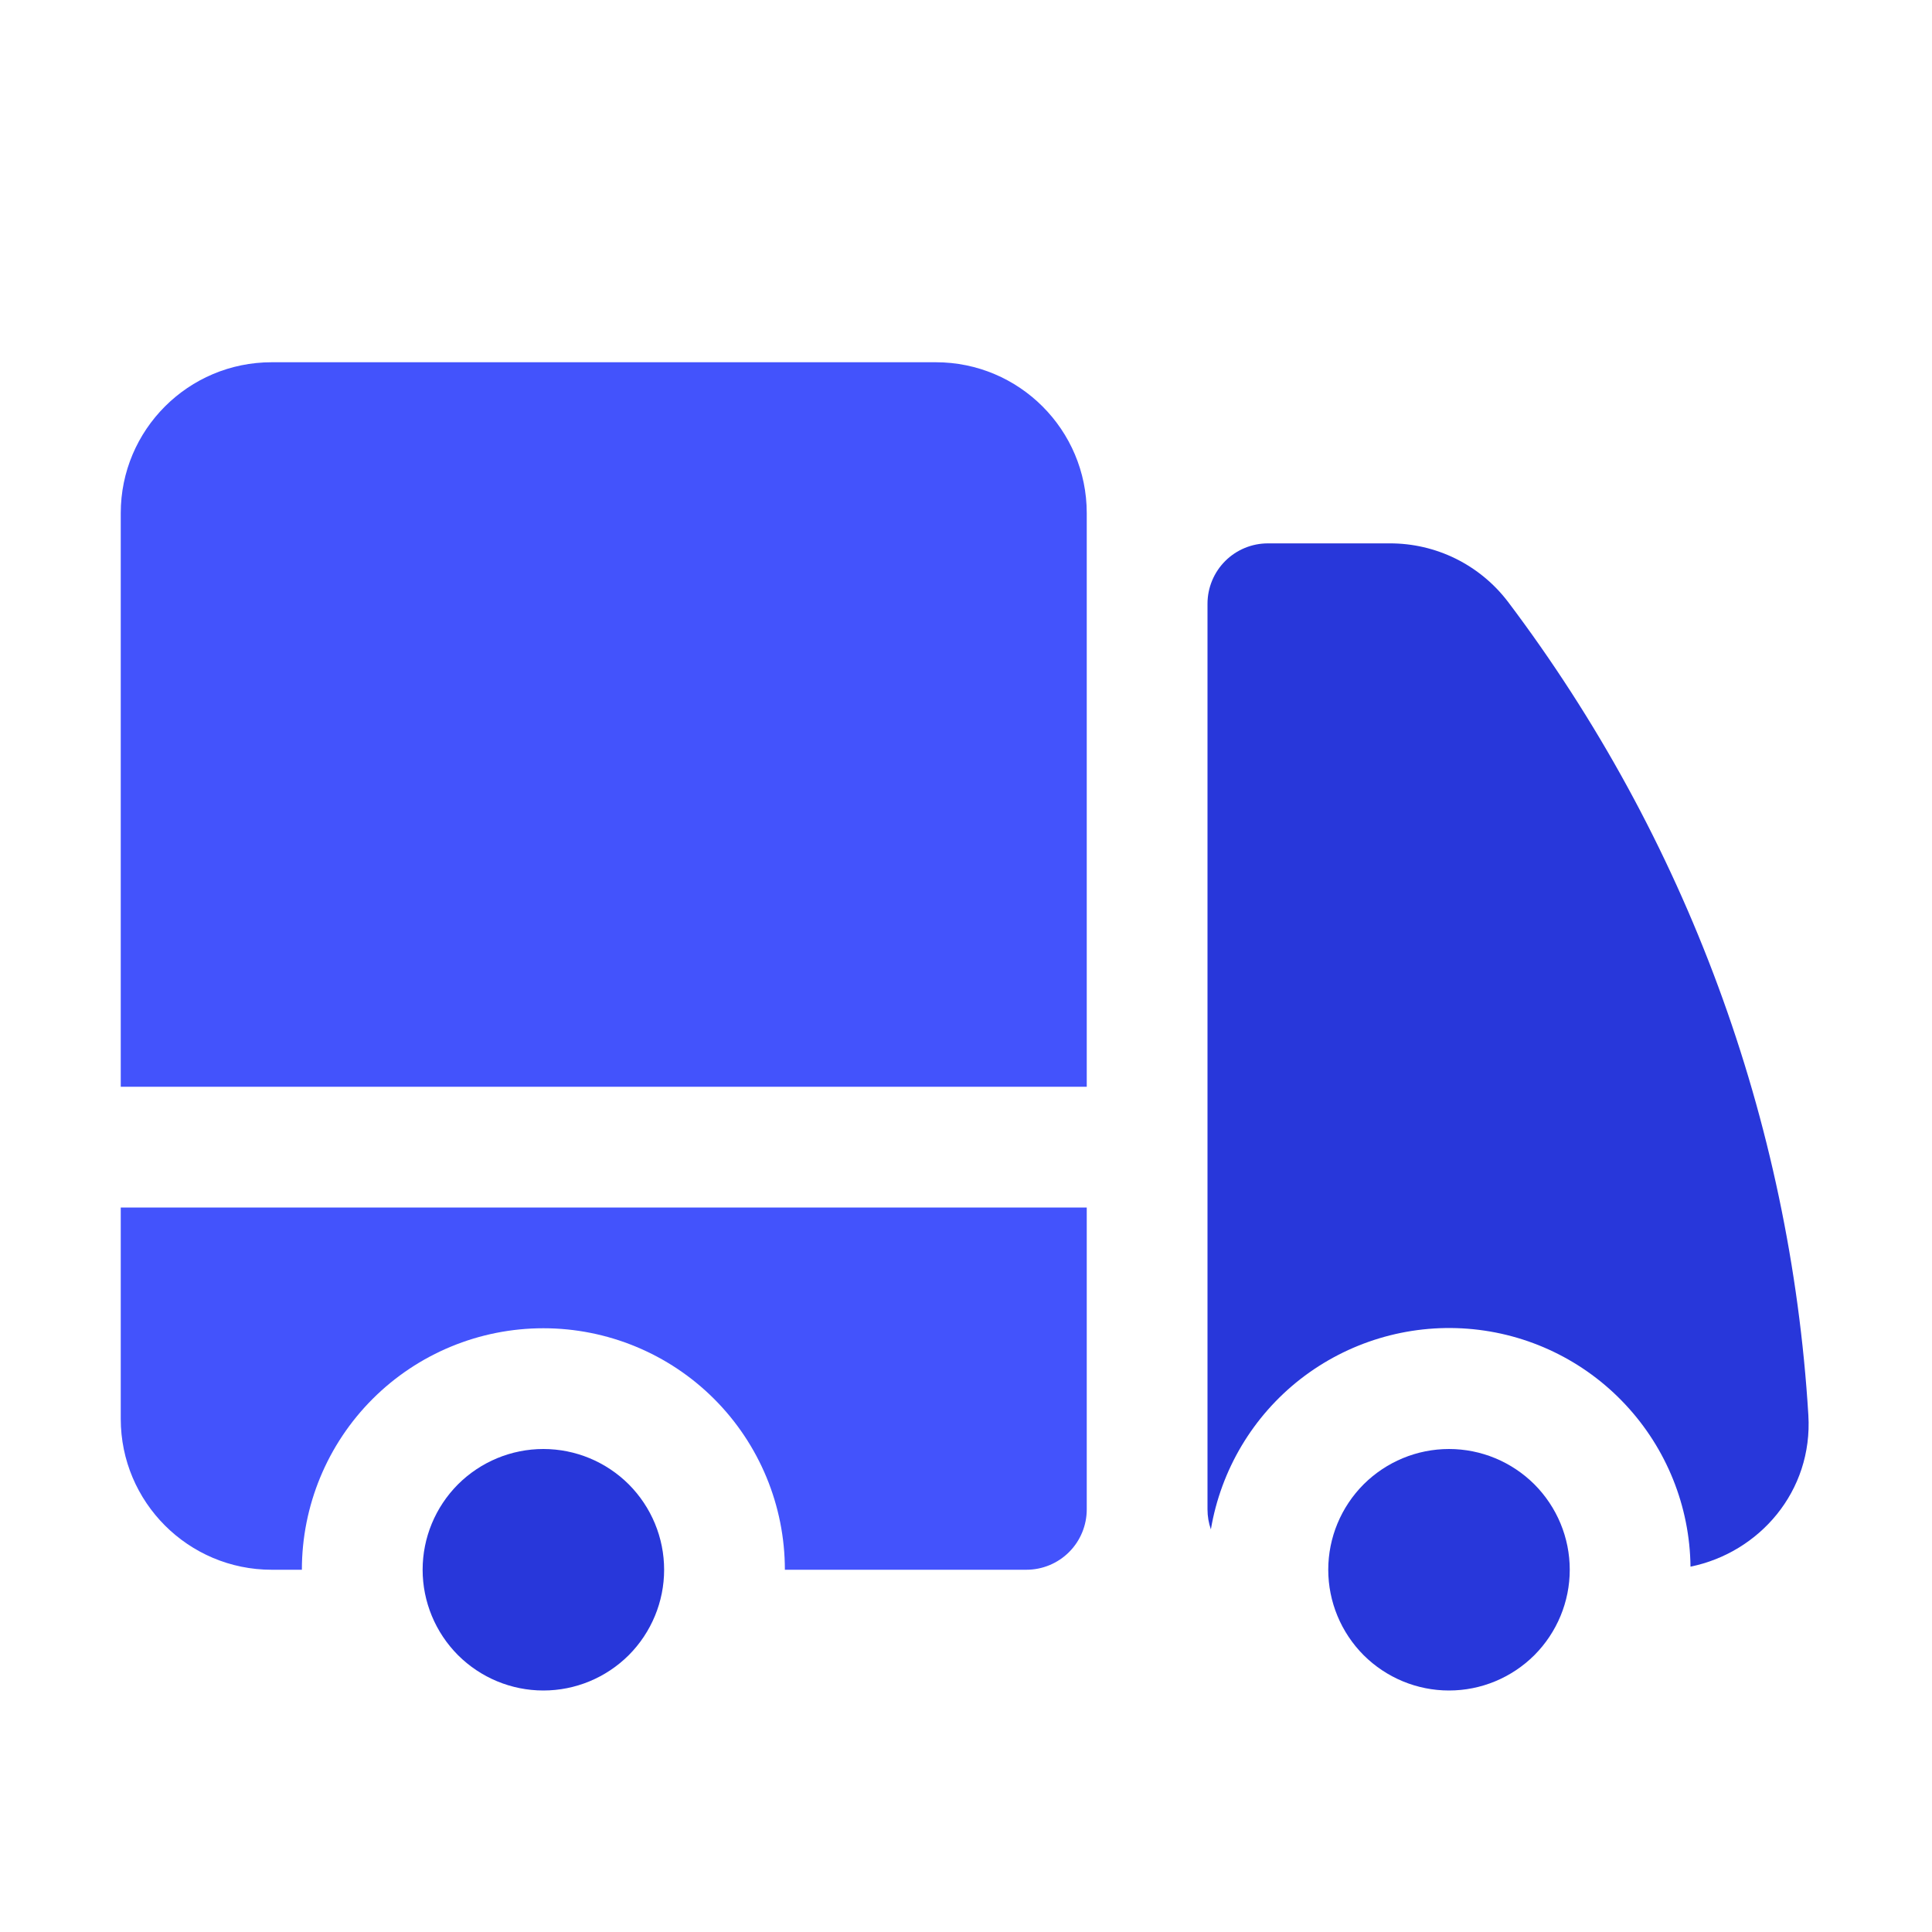
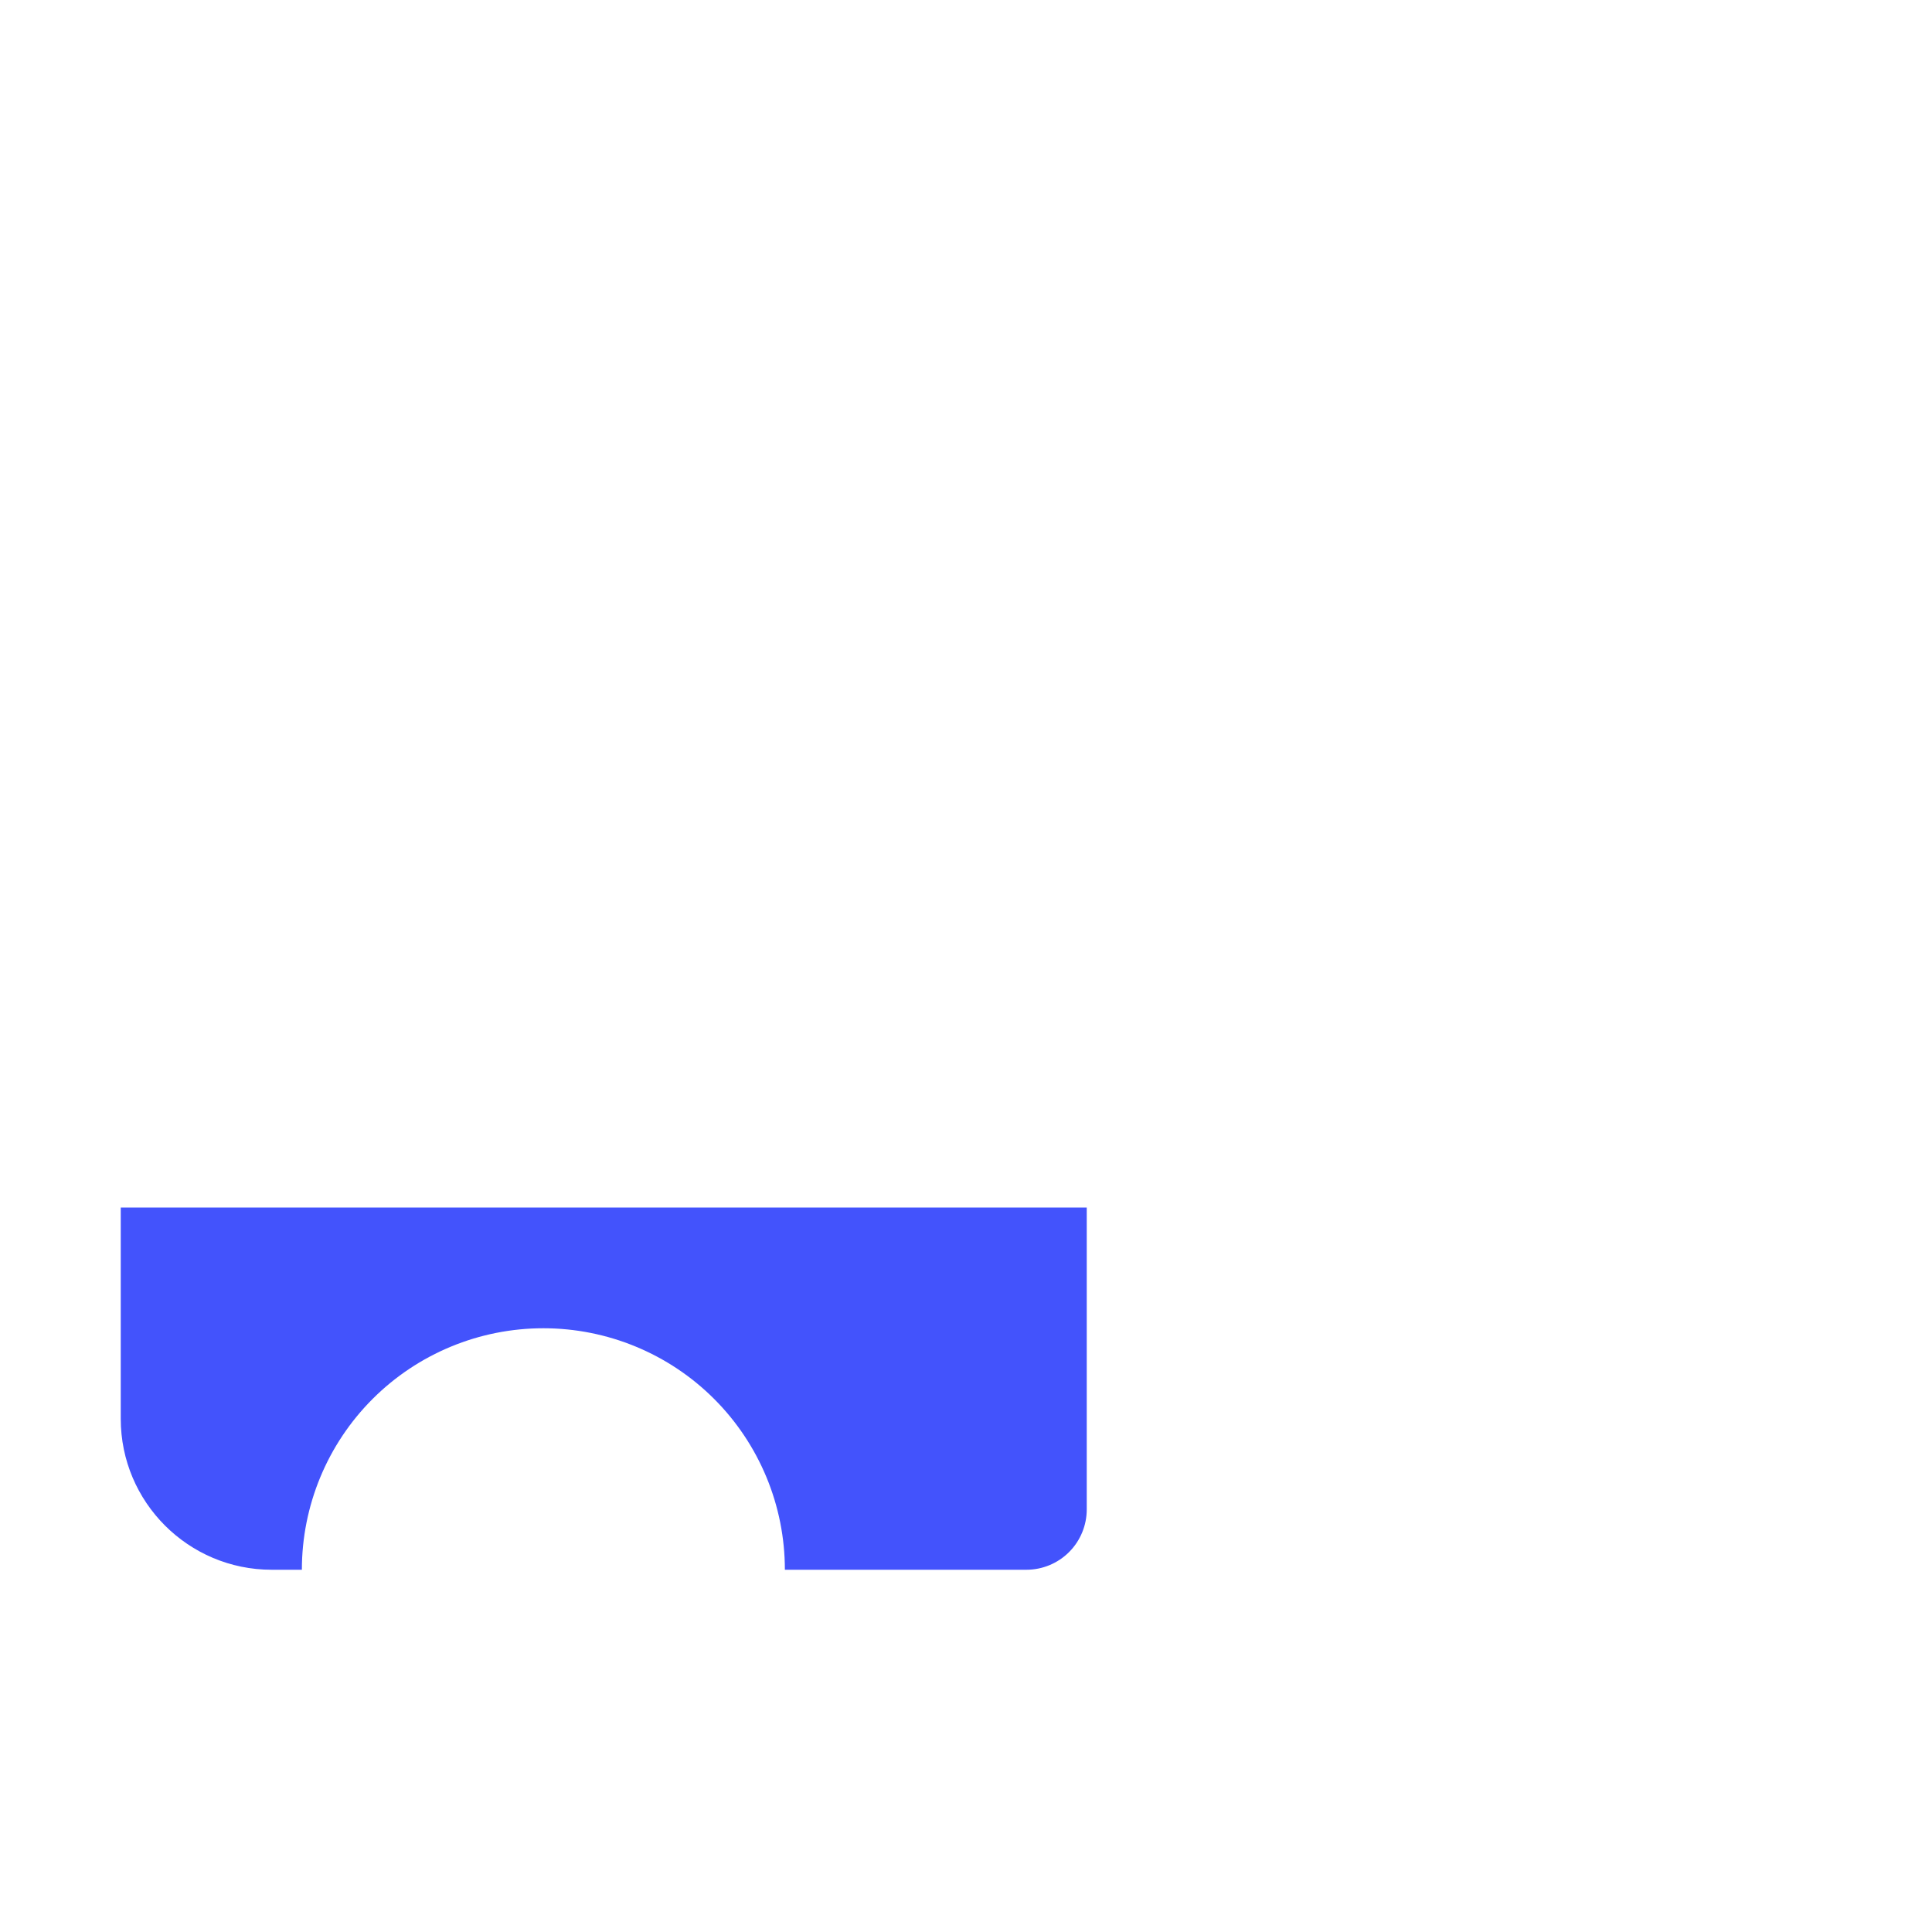
<svg xmlns="http://www.w3.org/2000/svg" width="20" height="20" viewBox="0 0 20 20" fill="none">
  <path d="M11.25 12.5H1.25V14.688C1.25 15.55 1.95 16.25 2.812 16.25H3.125C3.125 15.587 3.388 14.951 3.857 14.482C4.326 14.013 4.962 13.75 5.625 13.75C6.288 13.75 6.924 14.013 7.393 14.482C7.862 14.951 8.125 15.587 8.125 16.25H10.625C10.791 16.25 10.95 16.184 11.067 16.067C11.184 15.95 11.25 15.791 11.25 15.625V12.5Z" fill="#4353FC" />
-   <path d="M1.25 5.312C1.25 4.45 1.949 3.75 2.812 3.75H9.688C10.55 3.75 11.25 4.449 11.25 5.312V11.25H1.25V5.312Z" fill="#4353FC" />
-   <path d="M13.125 5.625C12.959 5.625 12.8 5.691 12.683 5.808C12.566 5.925 12.5 6.084 12.5 6.25V15.625C12.5 15.697 12.512 15.767 12.535 15.832C12.639 15.216 12.969 14.661 13.461 14.277C13.954 13.893 14.572 13.707 15.194 13.755C15.817 13.803 16.399 14.083 16.825 14.539C17.252 14.995 17.493 15.594 17.5 16.218C18.211 16.073 18.768 15.439 18.72 14.649C18.534 11.598 17.452 8.669 15.61 6.229C15.466 6.04 15.281 5.888 15.069 5.783C14.856 5.678 14.622 5.624 14.385 5.625H13.125Z" fill="#2837DA" />
-   <path d="M6.509 15.366C6.743 15.601 6.875 15.918 6.875 16.25C6.875 16.581 6.743 16.899 6.509 17.134C6.274 17.368 5.957 17.5 5.625 17.5C5.293 17.5 4.976 17.368 4.741 17.134C4.507 16.899 4.375 16.581 4.375 16.25C4.375 15.918 4.507 15.601 4.741 15.366C4.976 15.132 5.293 15 5.625 15C5.957 15 6.274 15.132 6.509 15.366Z" fill="#2837DA" />
-   <path d="M16.25 16.25C16.25 15.918 16.118 15.601 15.884 15.366C15.649 15.132 15.332 15 15 15C14.668 15 14.351 15.132 14.116 15.366C13.882 15.601 13.75 15.918 13.75 16.25C13.75 16.581 13.882 16.899 14.116 17.134C14.351 17.368 14.668 17.5 15 17.5C15.332 17.5 15.649 17.368 15.884 17.134C16.118 16.899 16.25 16.581 16.25 16.25Z" fill="#2837DA" />
</svg>